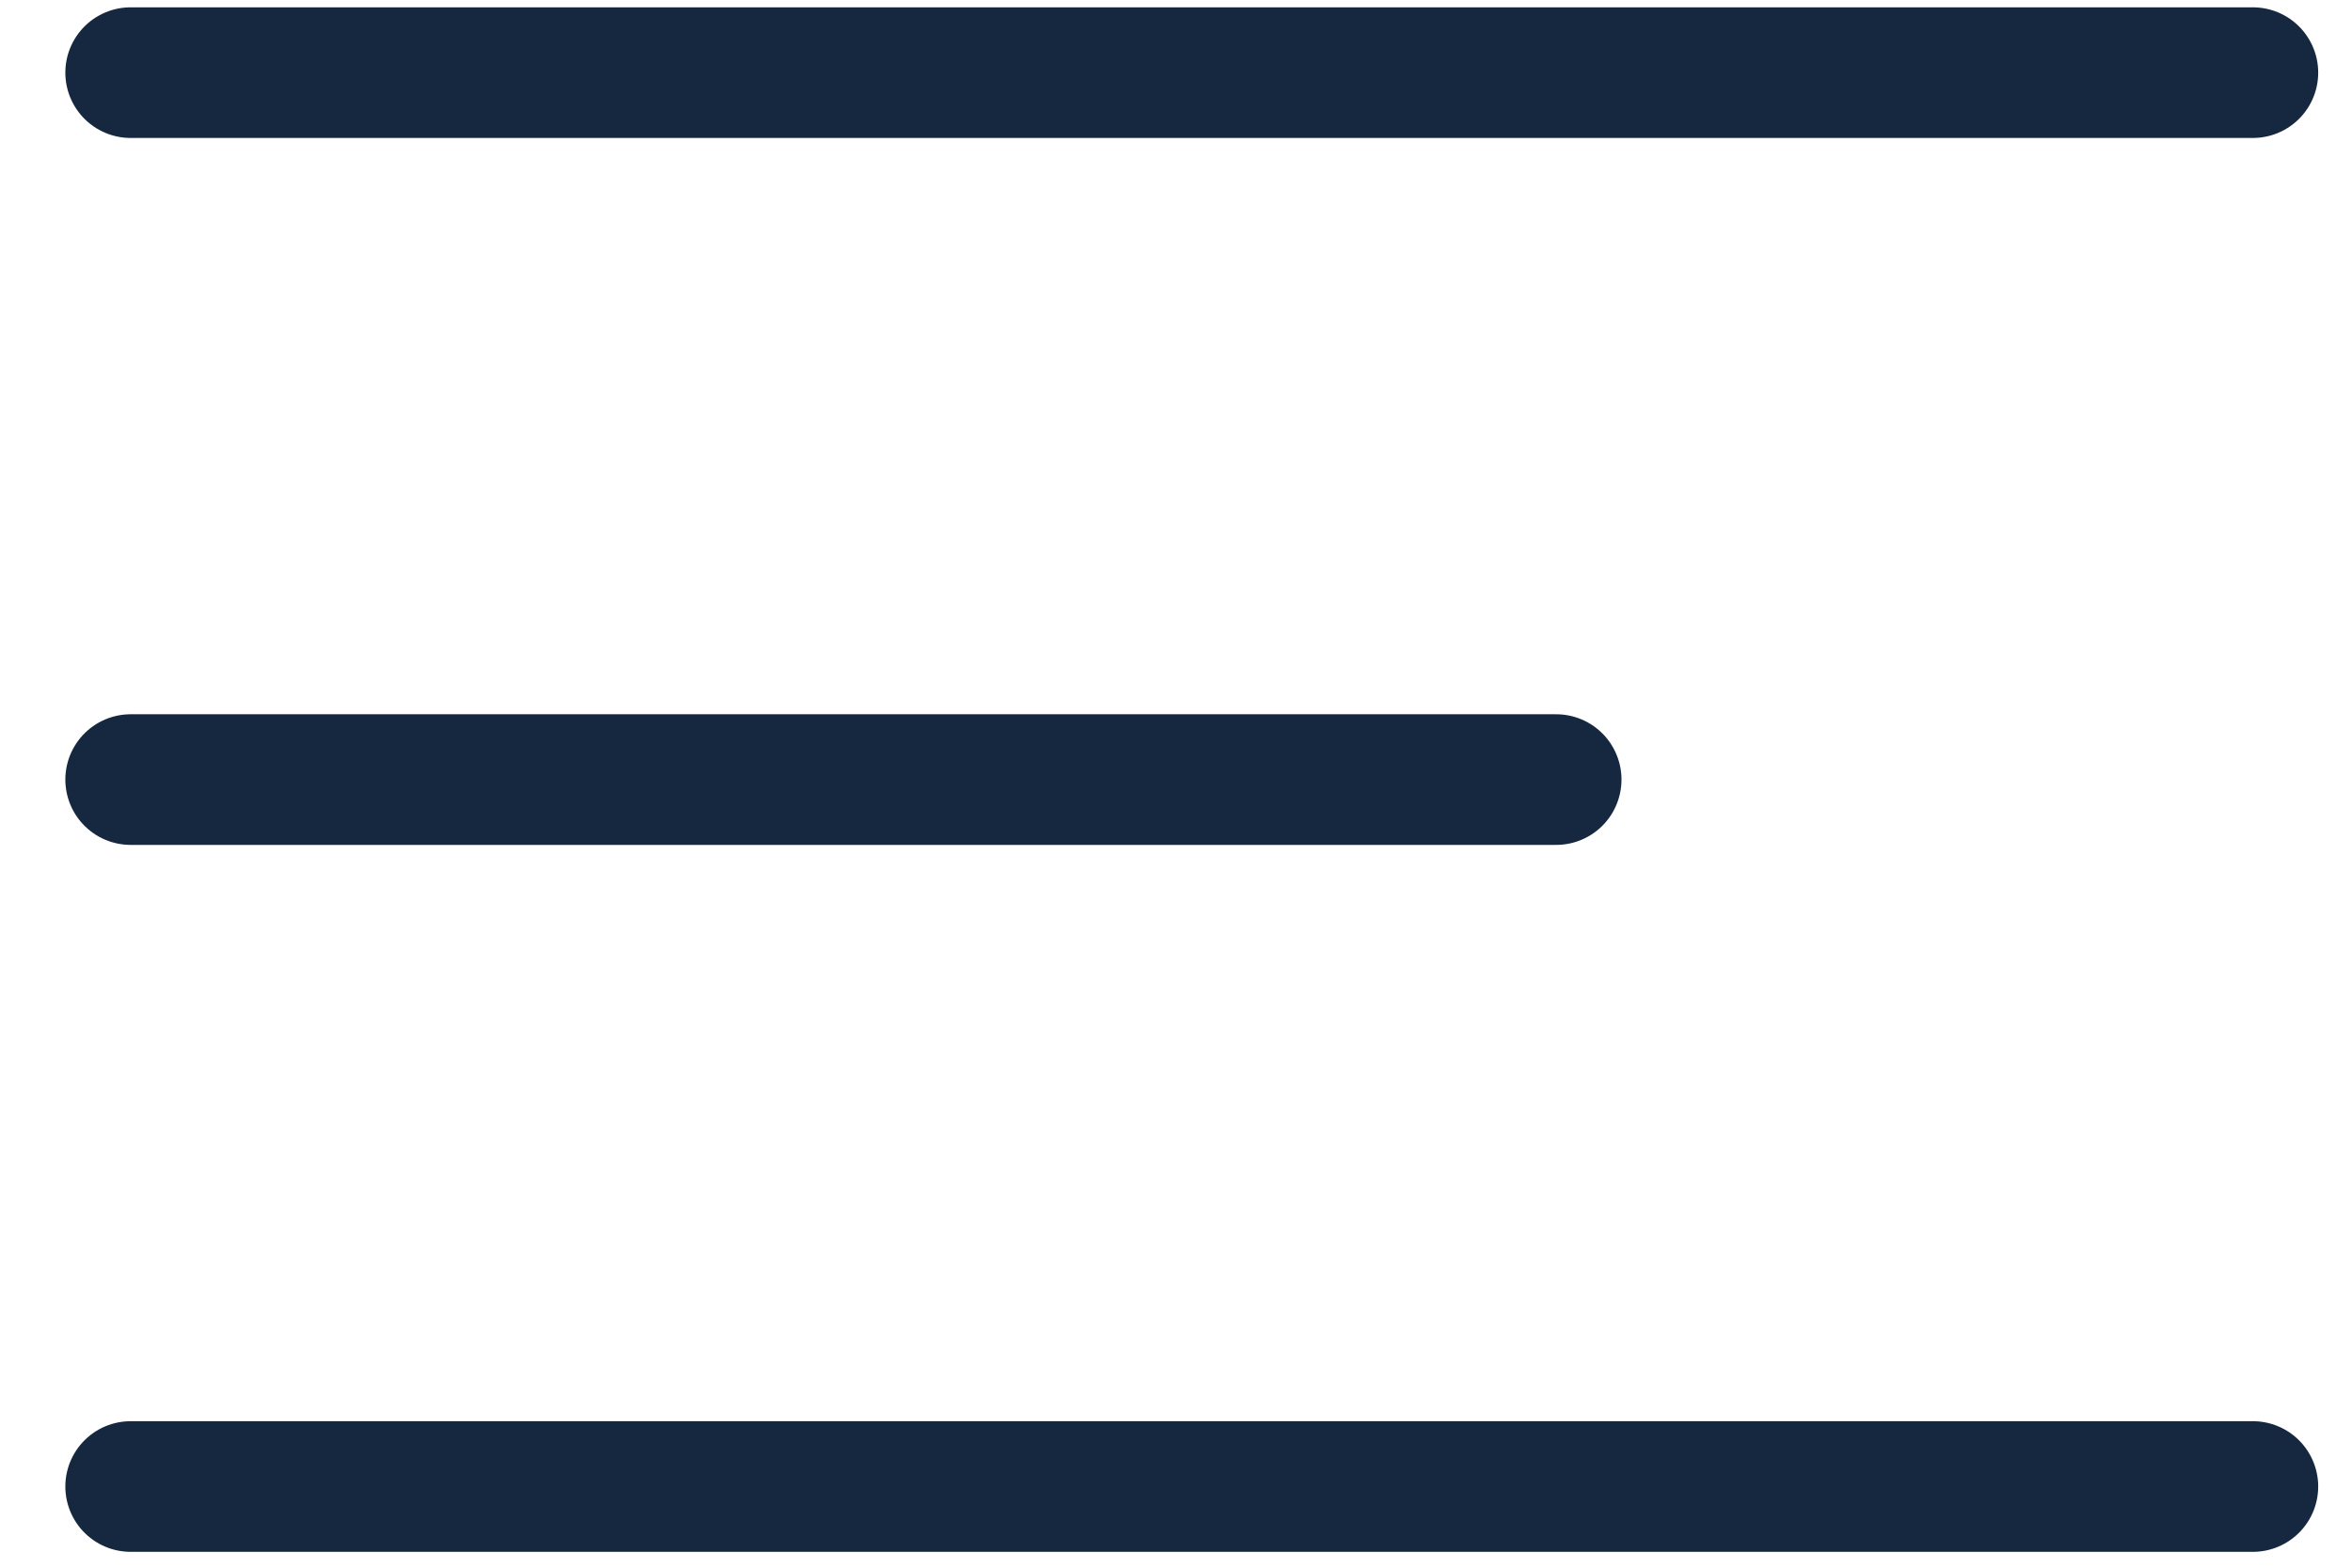
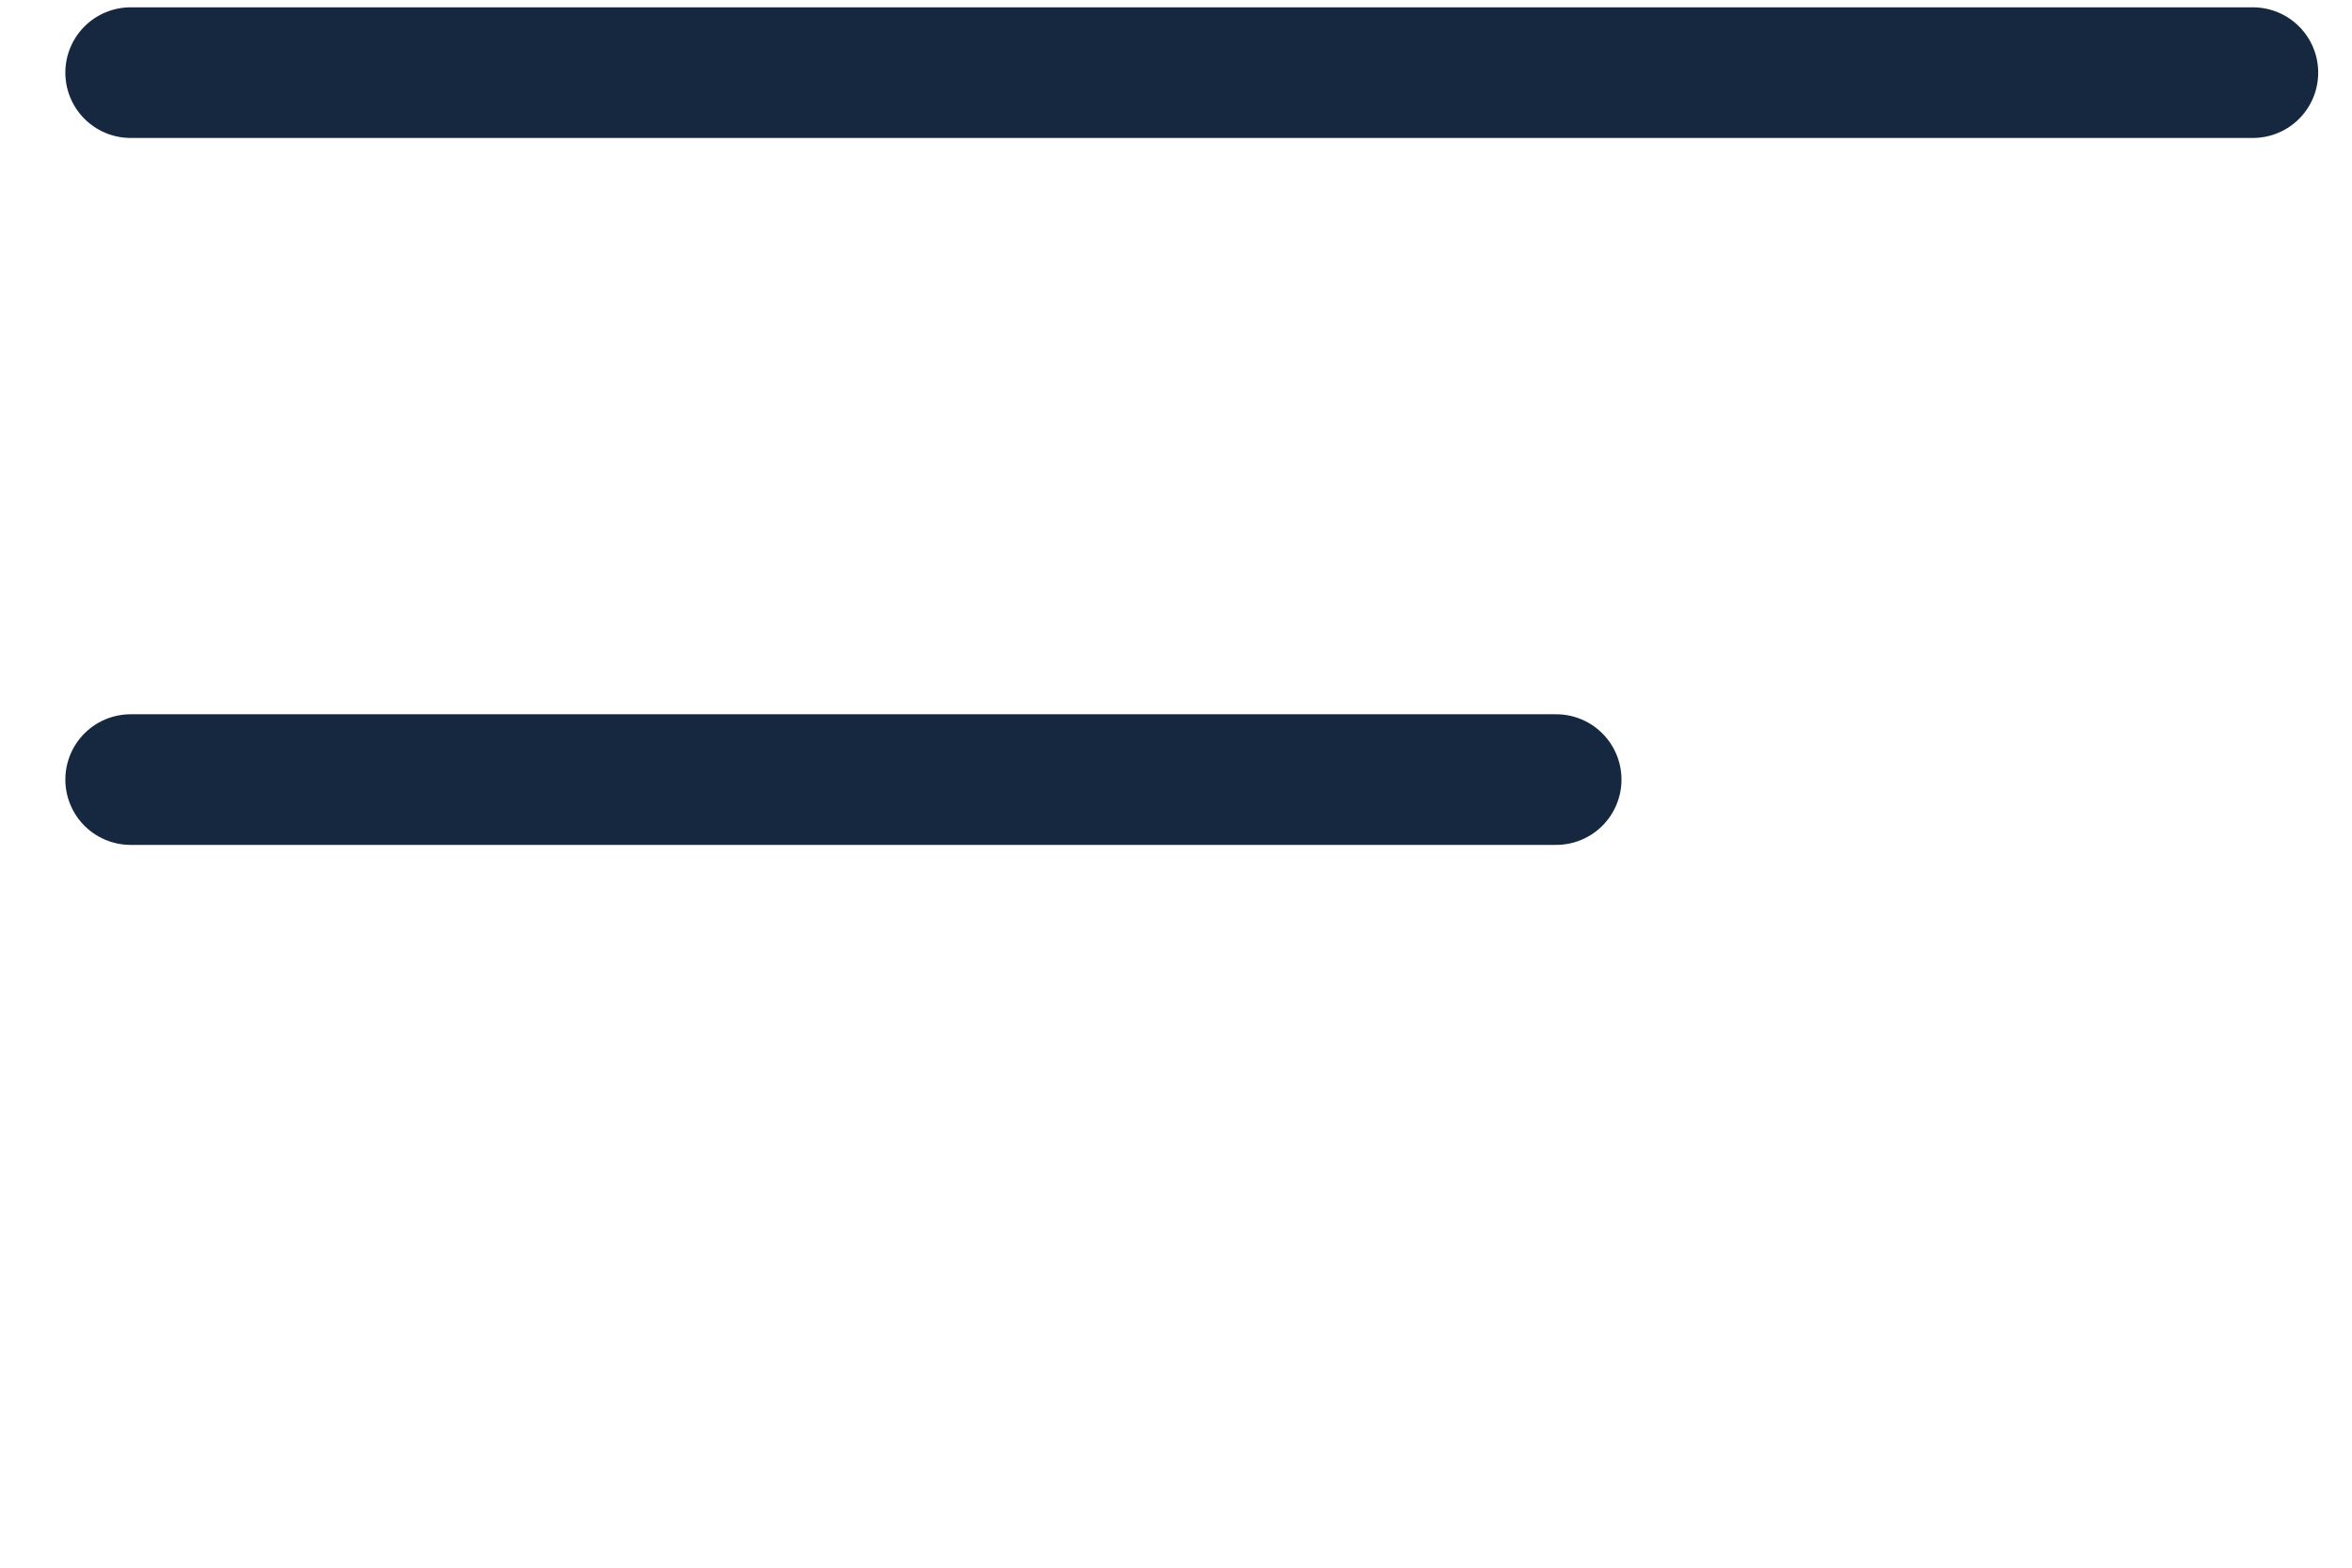
<svg xmlns="http://www.w3.org/2000/svg" width="27" height="18" viewBox="0 0 27 18" fill="none">
  <path d="M1.5 0.834H25.862" stroke="#162840" stroke-width="1.5" stroke-linecap="round" />
  <path d="M1.5 8.951H17.864" stroke="#162840" stroke-width="1.5" stroke-linecap="round" />
-   <path d="M1.5 17.068H25.862" stroke="#162840" stroke-width="1.5" stroke-linecap="round" />
</svg>